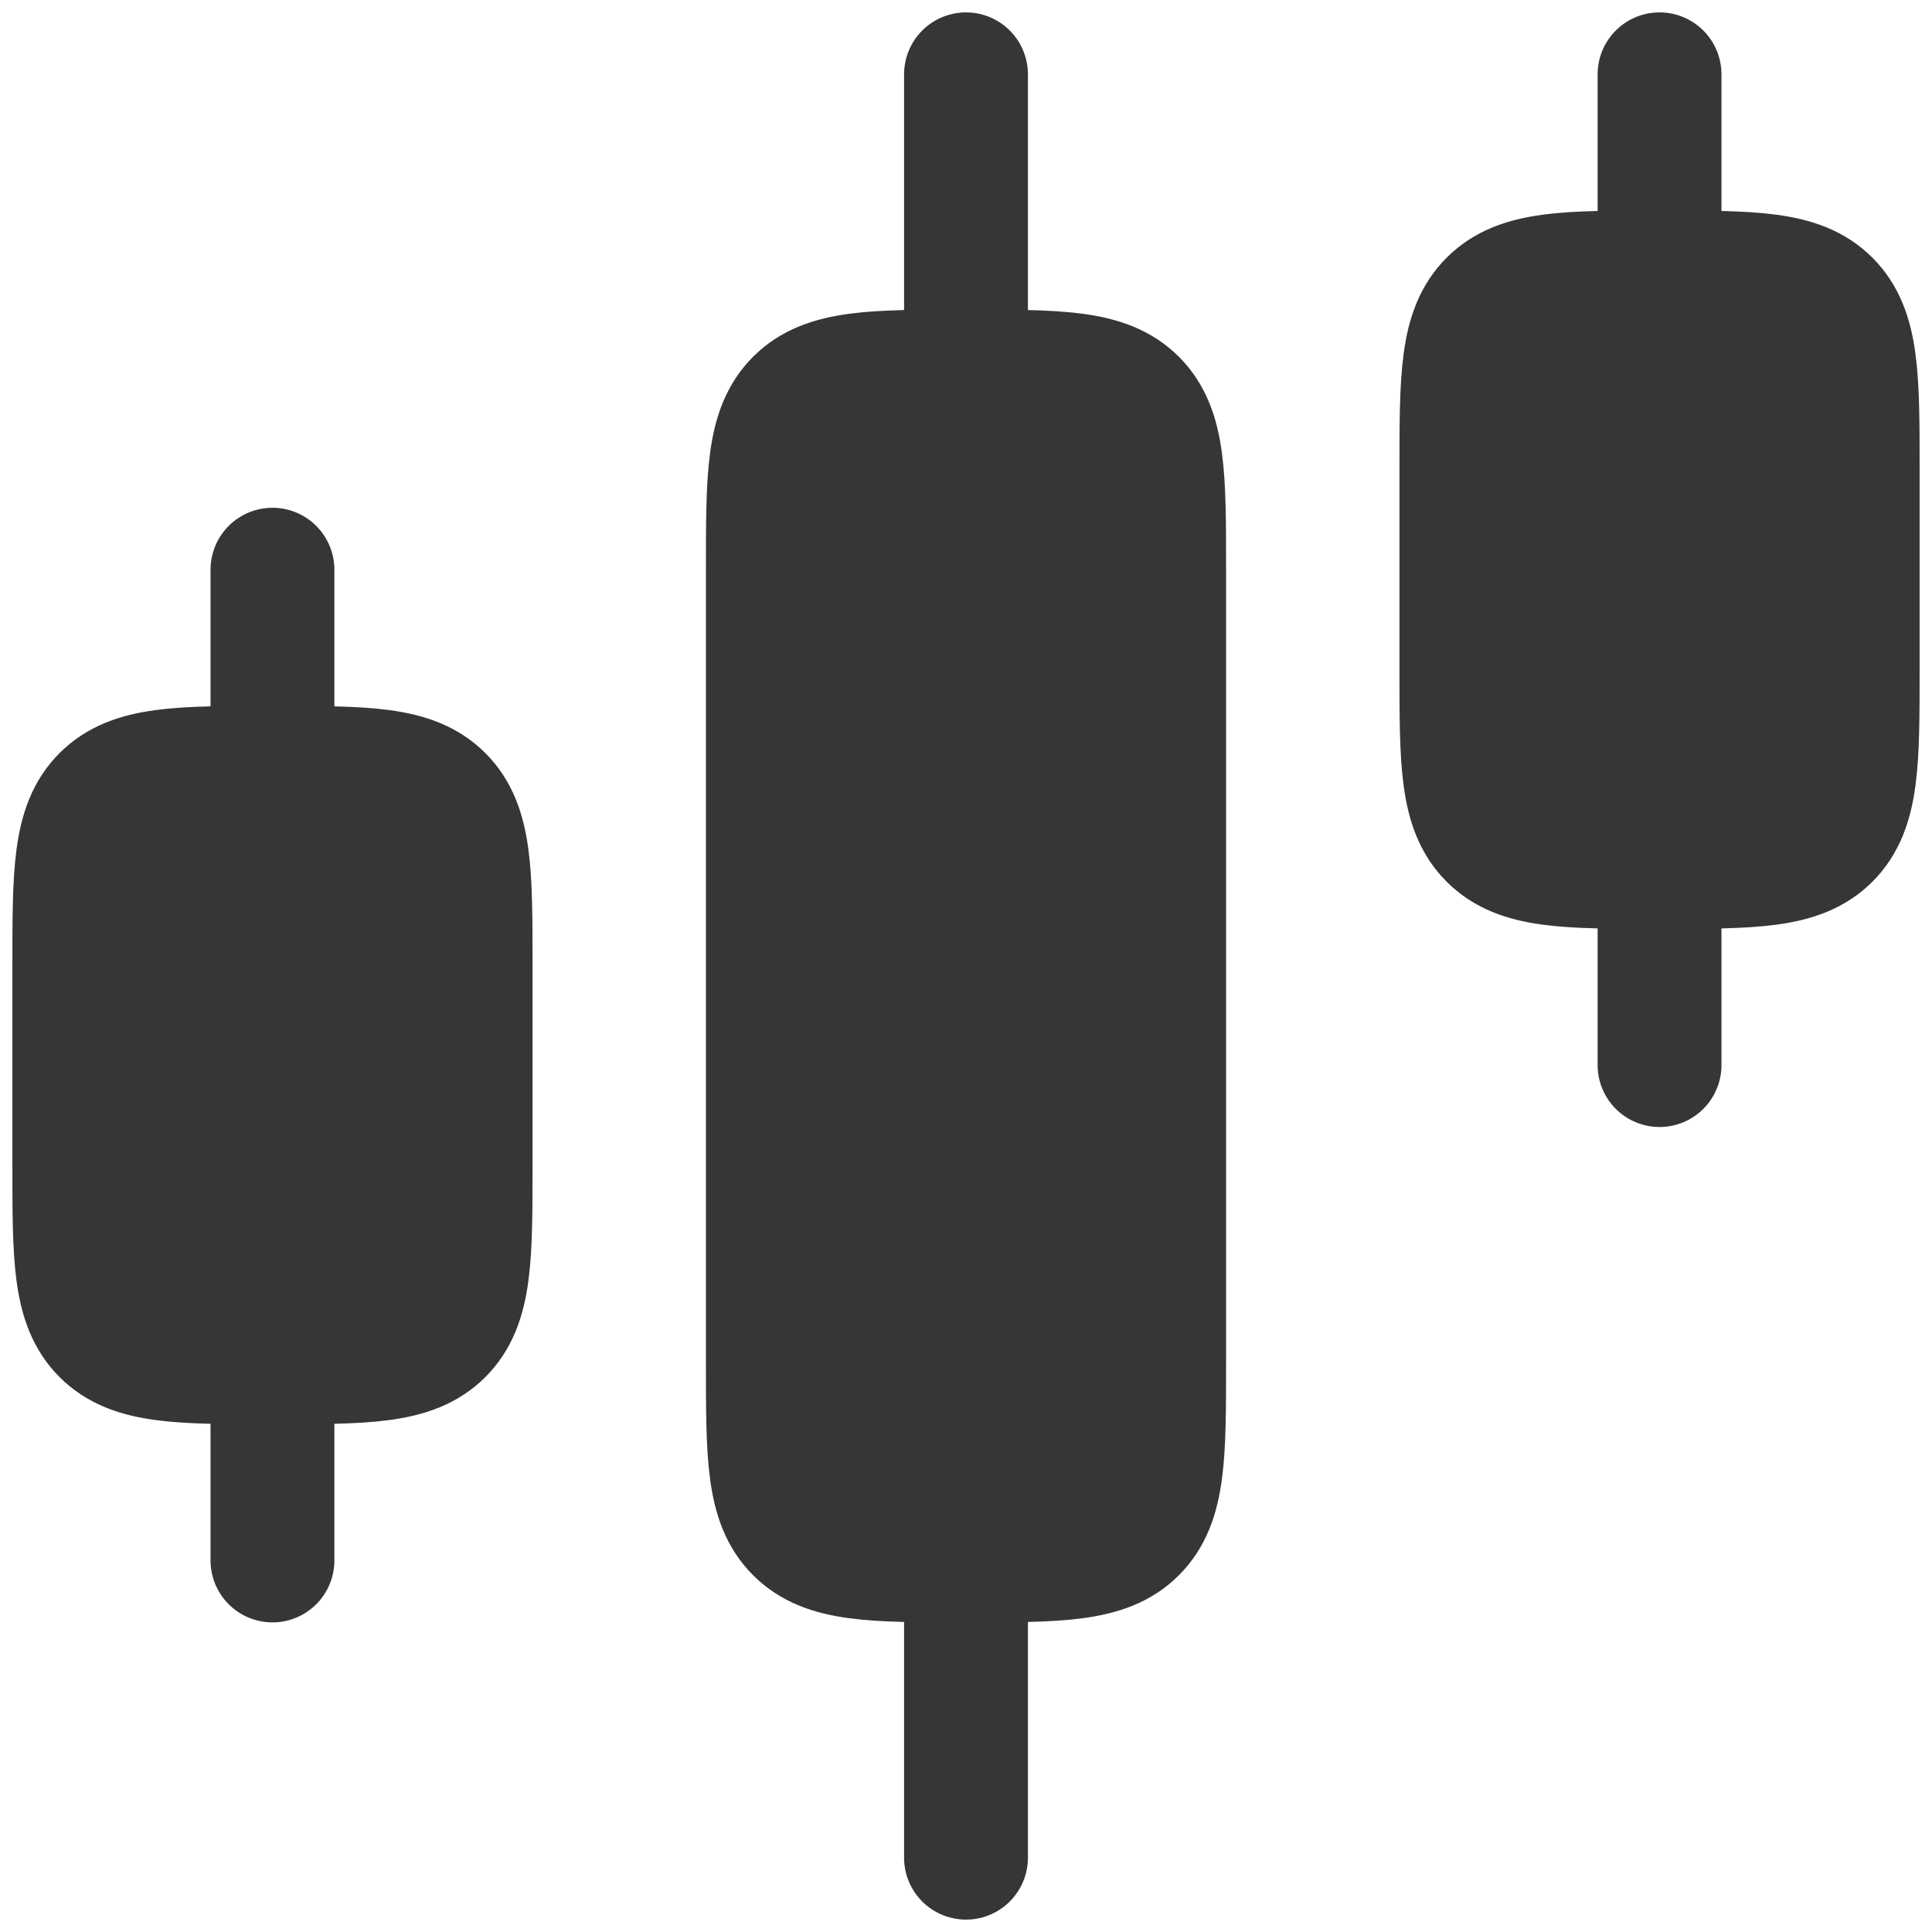
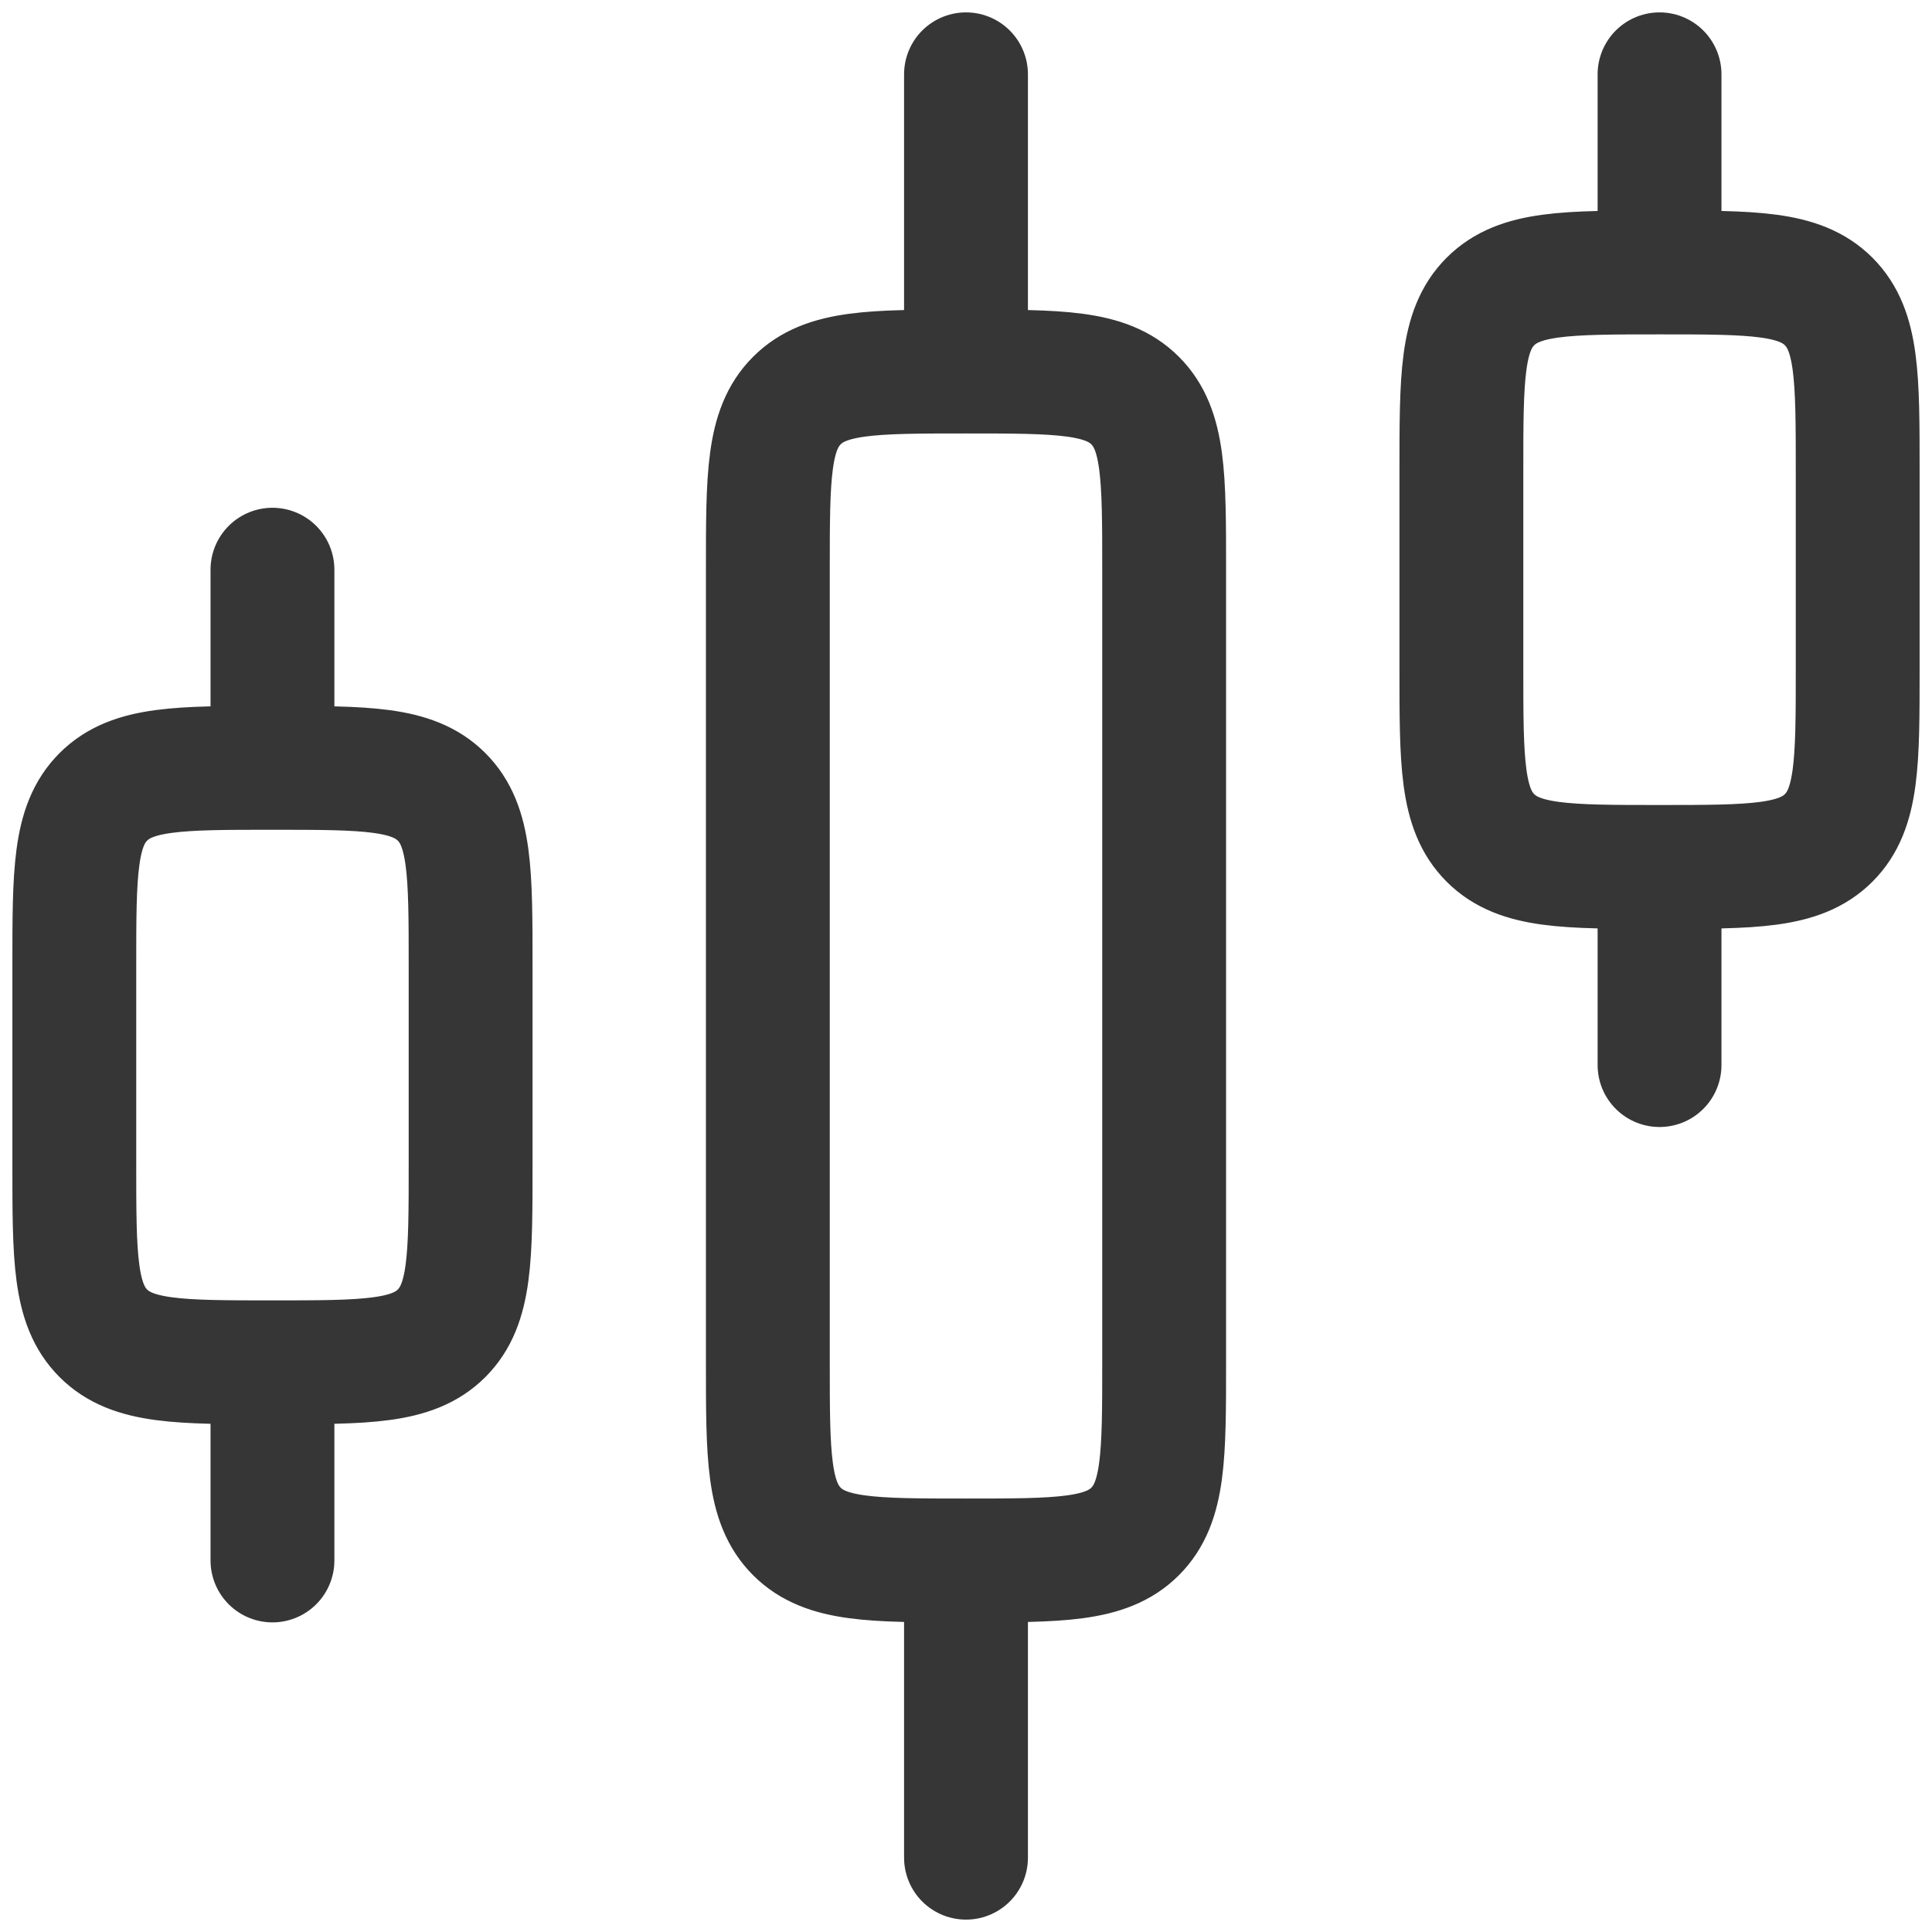
<svg xmlns="http://www.w3.org/2000/svg" width="78" height="78" viewBox="0 0 78 78" fill="none">
-   <path d="M47 55V23C47 19.228 47 17.344 45.828 16.172C44.656 15 42.772 15 39 15C35.228 15 33.344 15 32.172 16.172C31 17.344 31 19.228 31 23V55C31 58.772 31 60.656 32.172 61.828C33.344 63 35.228 63 39 63C42.772 63 44.656 63 45.828 61.828C47 60.656 47 58.772 47 55ZM75 27V19C75 15.228 75 13.344 73.828 12.172C72.656 11 70.772 11 67 11C63.228 11 61.344 11 60.172 12.172C59 13.344 59 15.228 59 19V27C59 30.772 59 32.656 60.172 33.828C61.344 35 63.228 35 67 35C70.772 35 72.656 35 73.828 33.828C75 32.656 75 30.772 75 27ZM19 47V39C19 35.228 19 33.344 17.828 32.172C16.656 31 14.772 31 11 31C7.228 31 5.344 31 4.172 32.172C3 33.344 3 35.228 3 39V47C3 50.772 3 52.656 4.172 53.828C5.344 55 7.228 55 11 55C14.772 55 16.656 55 17.828 53.828C19 52.656 19 50.772 19 47ZM39 75V63ZM67 43V35ZM39 15V3ZM67 11V3ZM11 63V55ZM11 31V23Z" fill="#363636" />
  <path d="M39 15C42.772 15 44.656 15 45.828 16.172C47 17.344 47 19.228 47 23V55C47 58.772 47 60.656 45.828 61.828C44.656 63 42.772 63 39 63M39 15C35.228 15 33.344 15 32.172 16.172C31 17.344 31 19.228 31 23V55C31 58.772 31 60.656 32.172 61.828C33.344 63 35.228 63 39 63M39 15V3M39 63V75M67 11C70.772 11 72.656 11 73.828 12.172C75 13.344 75 15.228 75 19V27C75 30.772 75 32.656 73.828 33.828C72.656 35 70.772 35 67 35M67 11C63.228 11 61.344 11 60.172 12.172C59 13.344 59 15.228 59 19V27C59 30.772 59 32.656 60.172 33.828C61.344 35 63.228 35 67 35M67 11V3M67 35V43M11 31C14.772 31 16.656 31 17.828 32.172C19 33.344 19 35.228 19 39V47C19 50.772 19 52.656 17.828 53.828C16.656 55 14.772 55 11 55M11 31C7.228 31 5.344 31 4.172 32.172C3 33.344 3 35.228 3 39V47C3 50.772 3 52.656 4.172 53.828C5.344 55 7.228 55 11 55M11 31V23M11 55V63" stroke="#363636" stroke-width="5" stroke-linecap="round" stroke-linejoin="round" />
</svg>